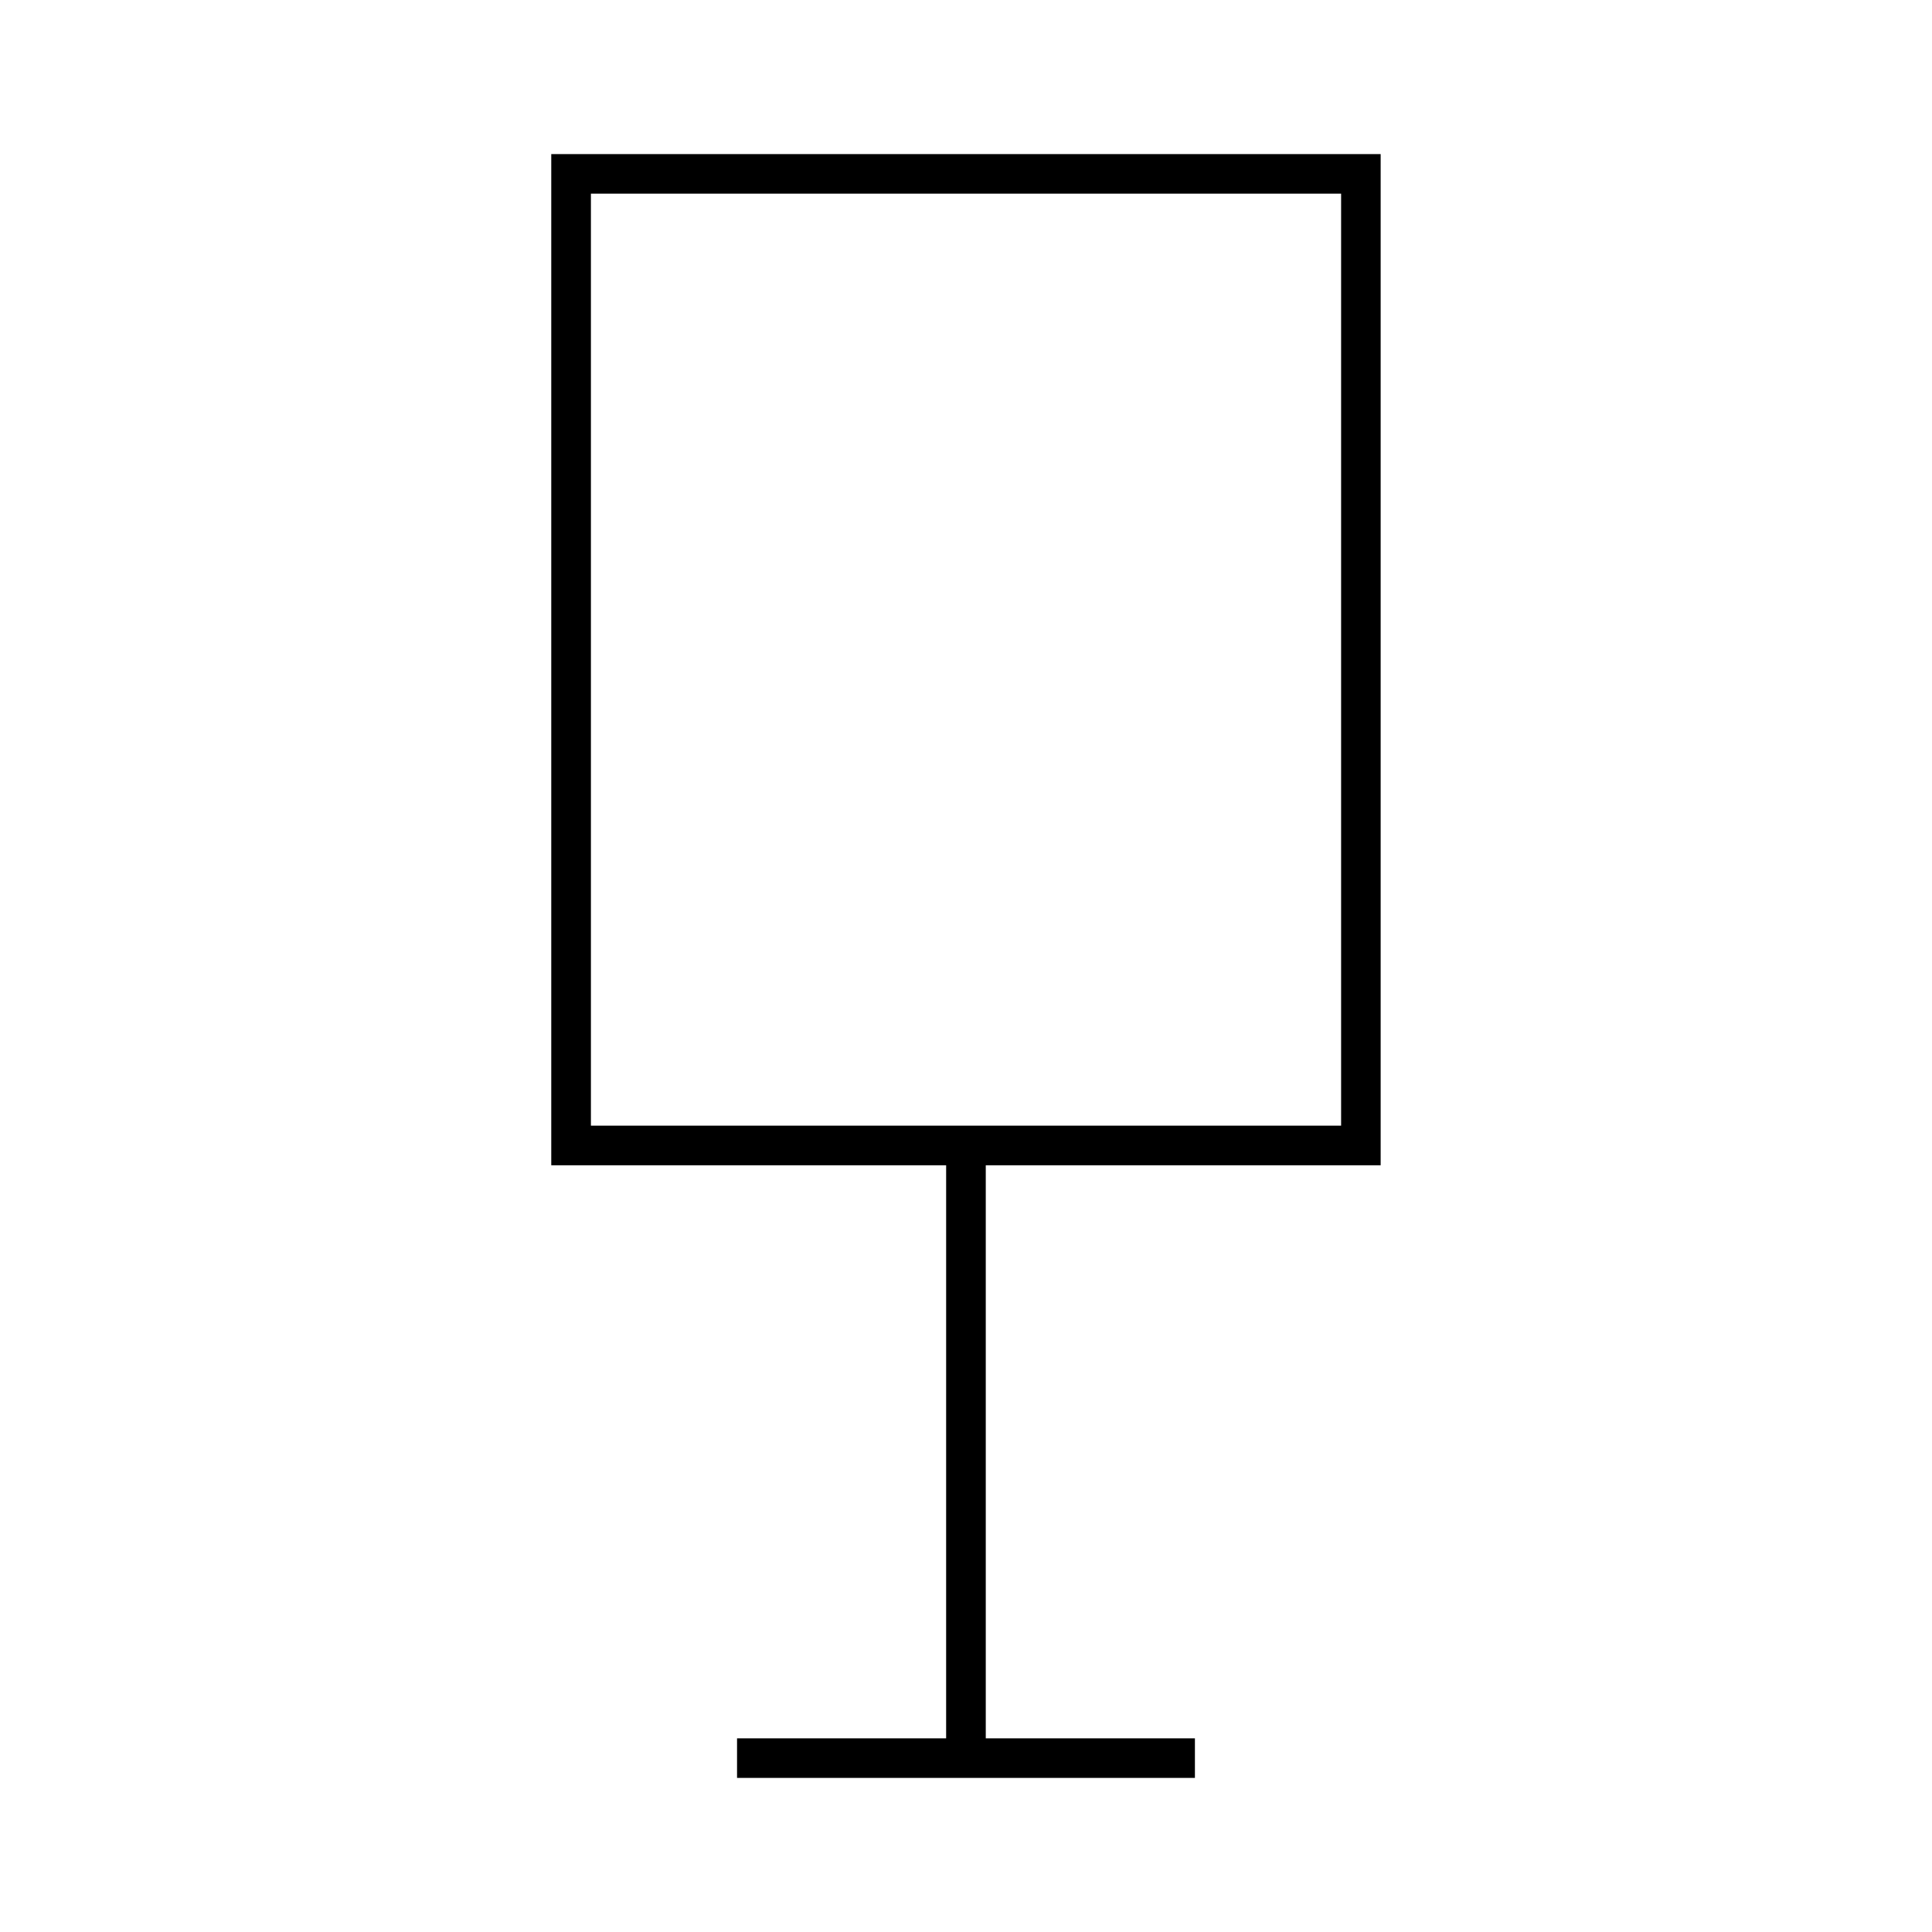
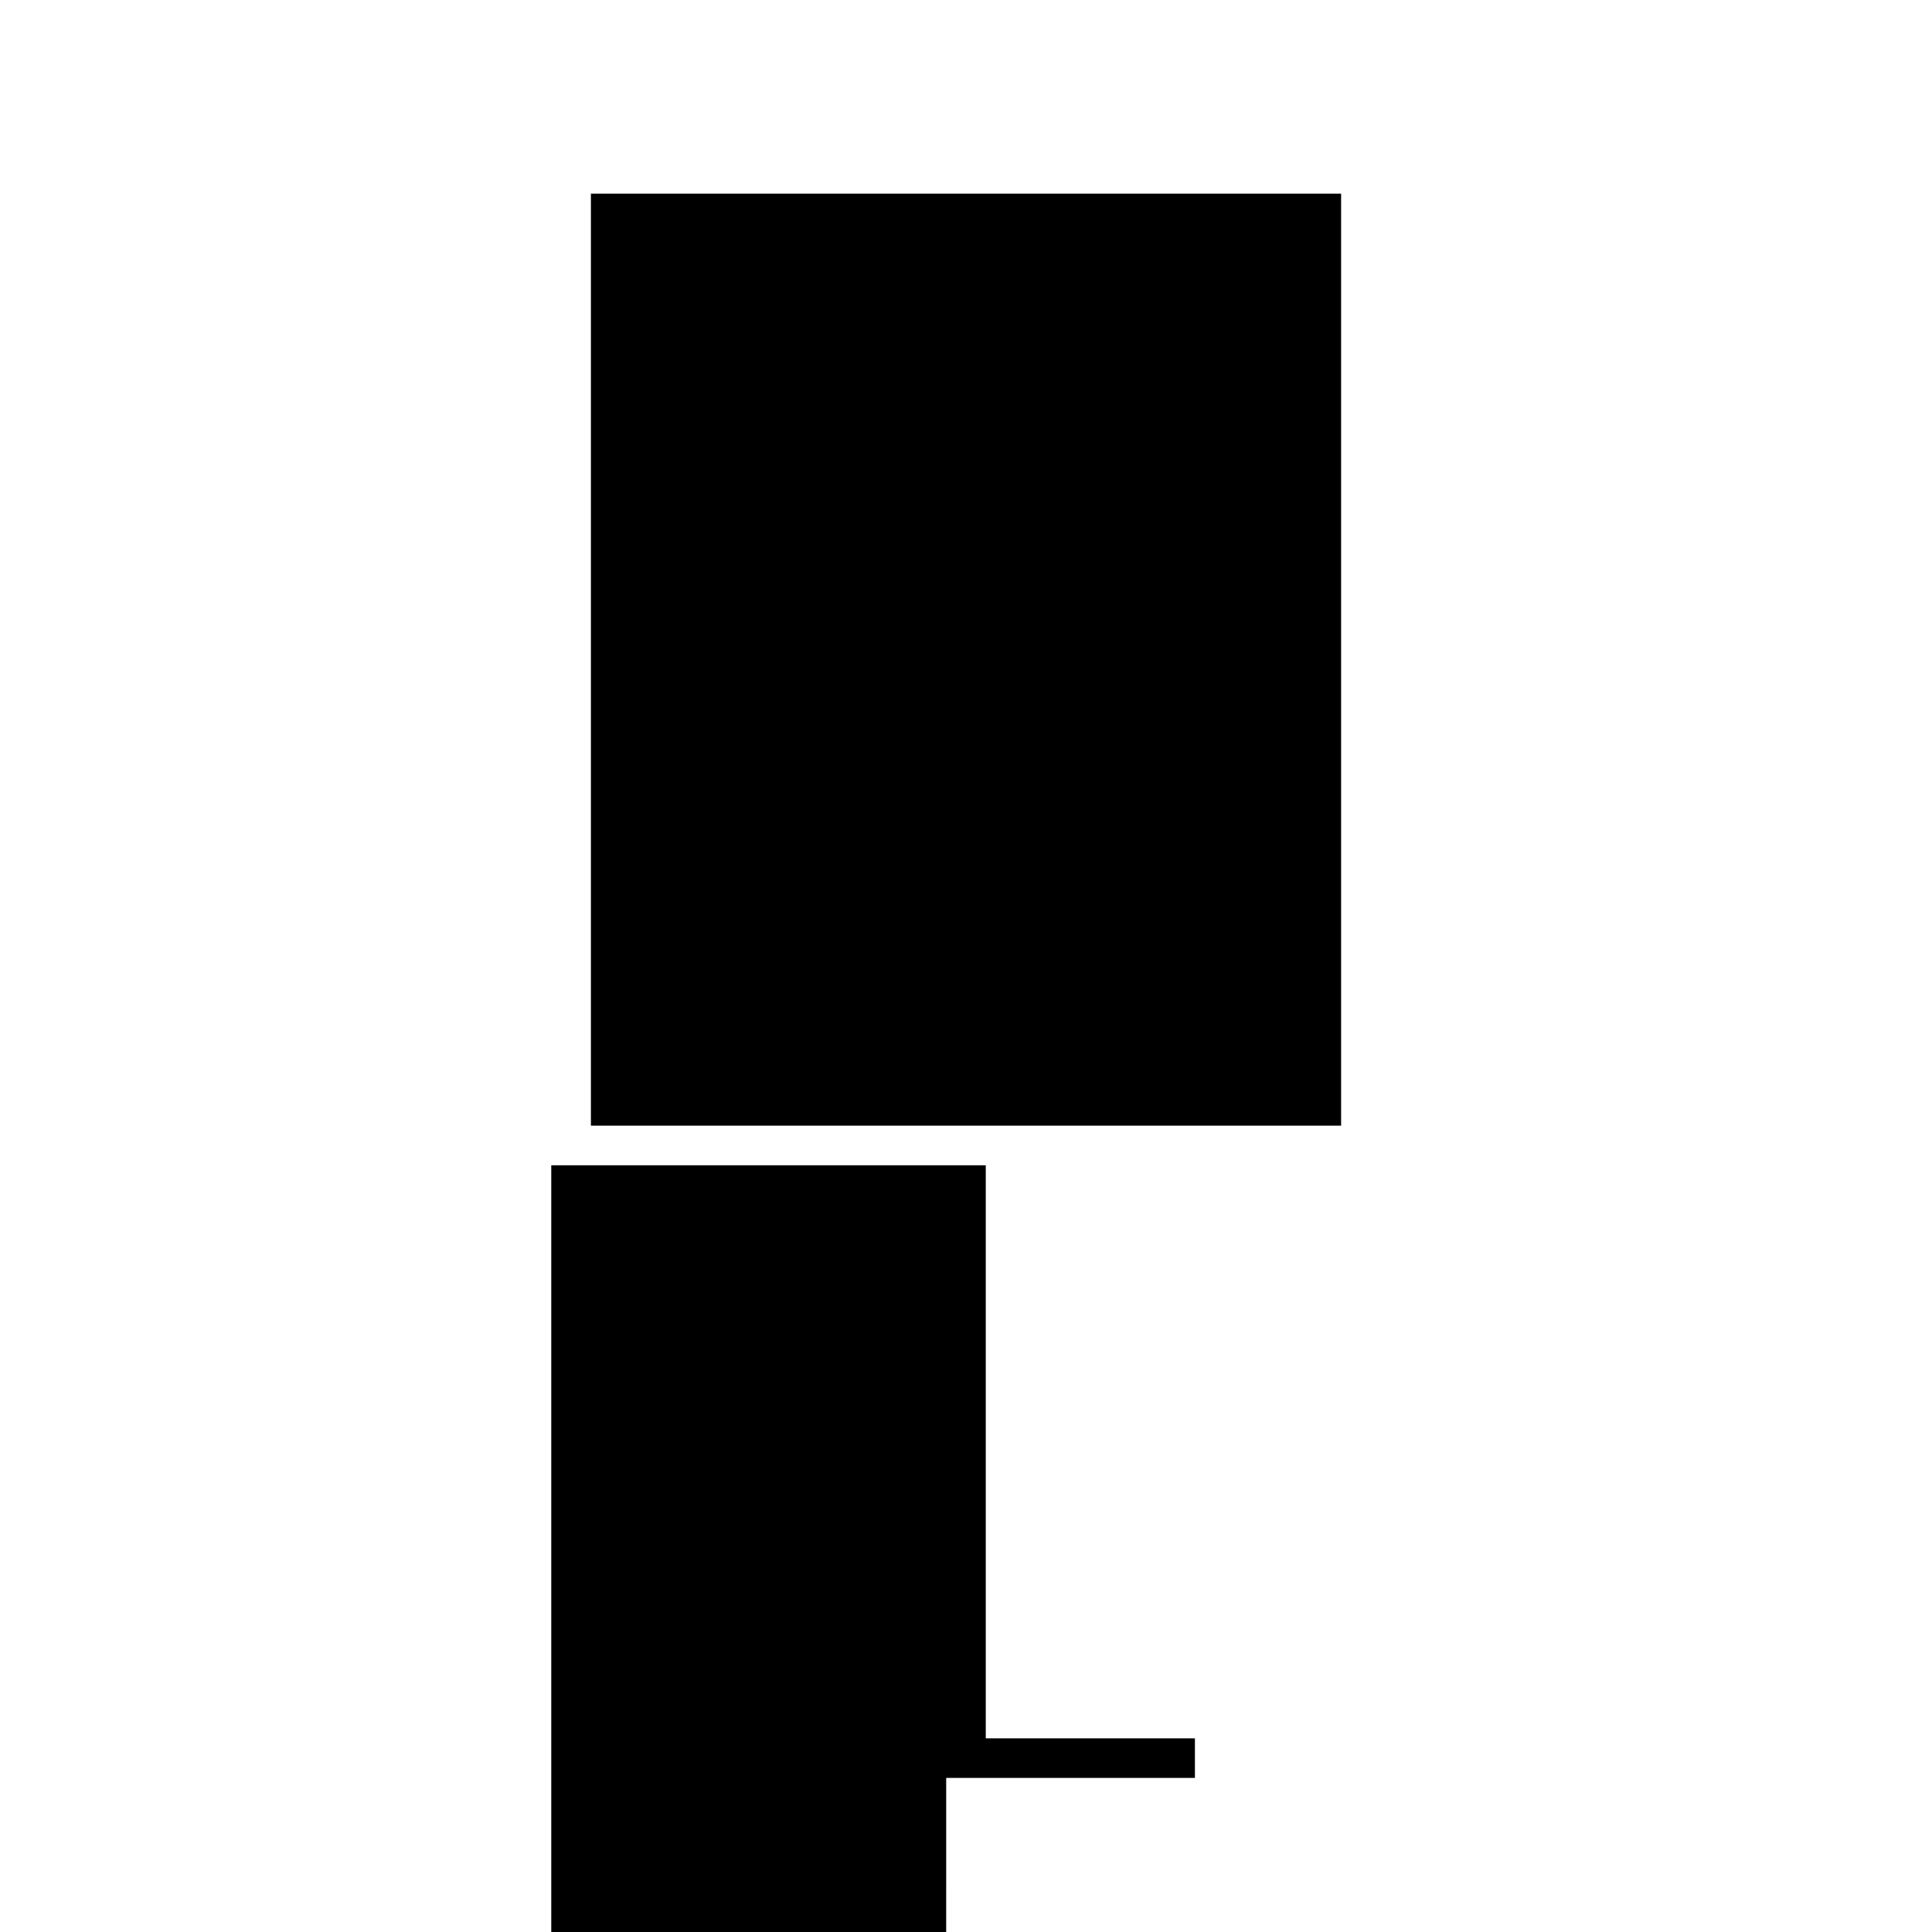
<svg xmlns="http://www.w3.org/2000/svg" fill="#000000" width="800px" height="800px" version="1.1" viewBox="144 144 512 512">
-   <path d="m394.75 604.67h-55.426v10.496h121.34v-10.496h-55.426v-151.86h104.65v-267.98h-219.8v267.98h104.65l-0.004 151.86zm-94.152-409.35h198.81v246.99h-198.81z" />
+   <path d="m394.75 604.67h-55.426v10.496h121.34v-10.496h-55.426v-151.86h104.65h-219.8v267.98h104.65l-0.004 151.86zm-94.152-409.35h198.81v246.99h-198.81z" />
</svg>